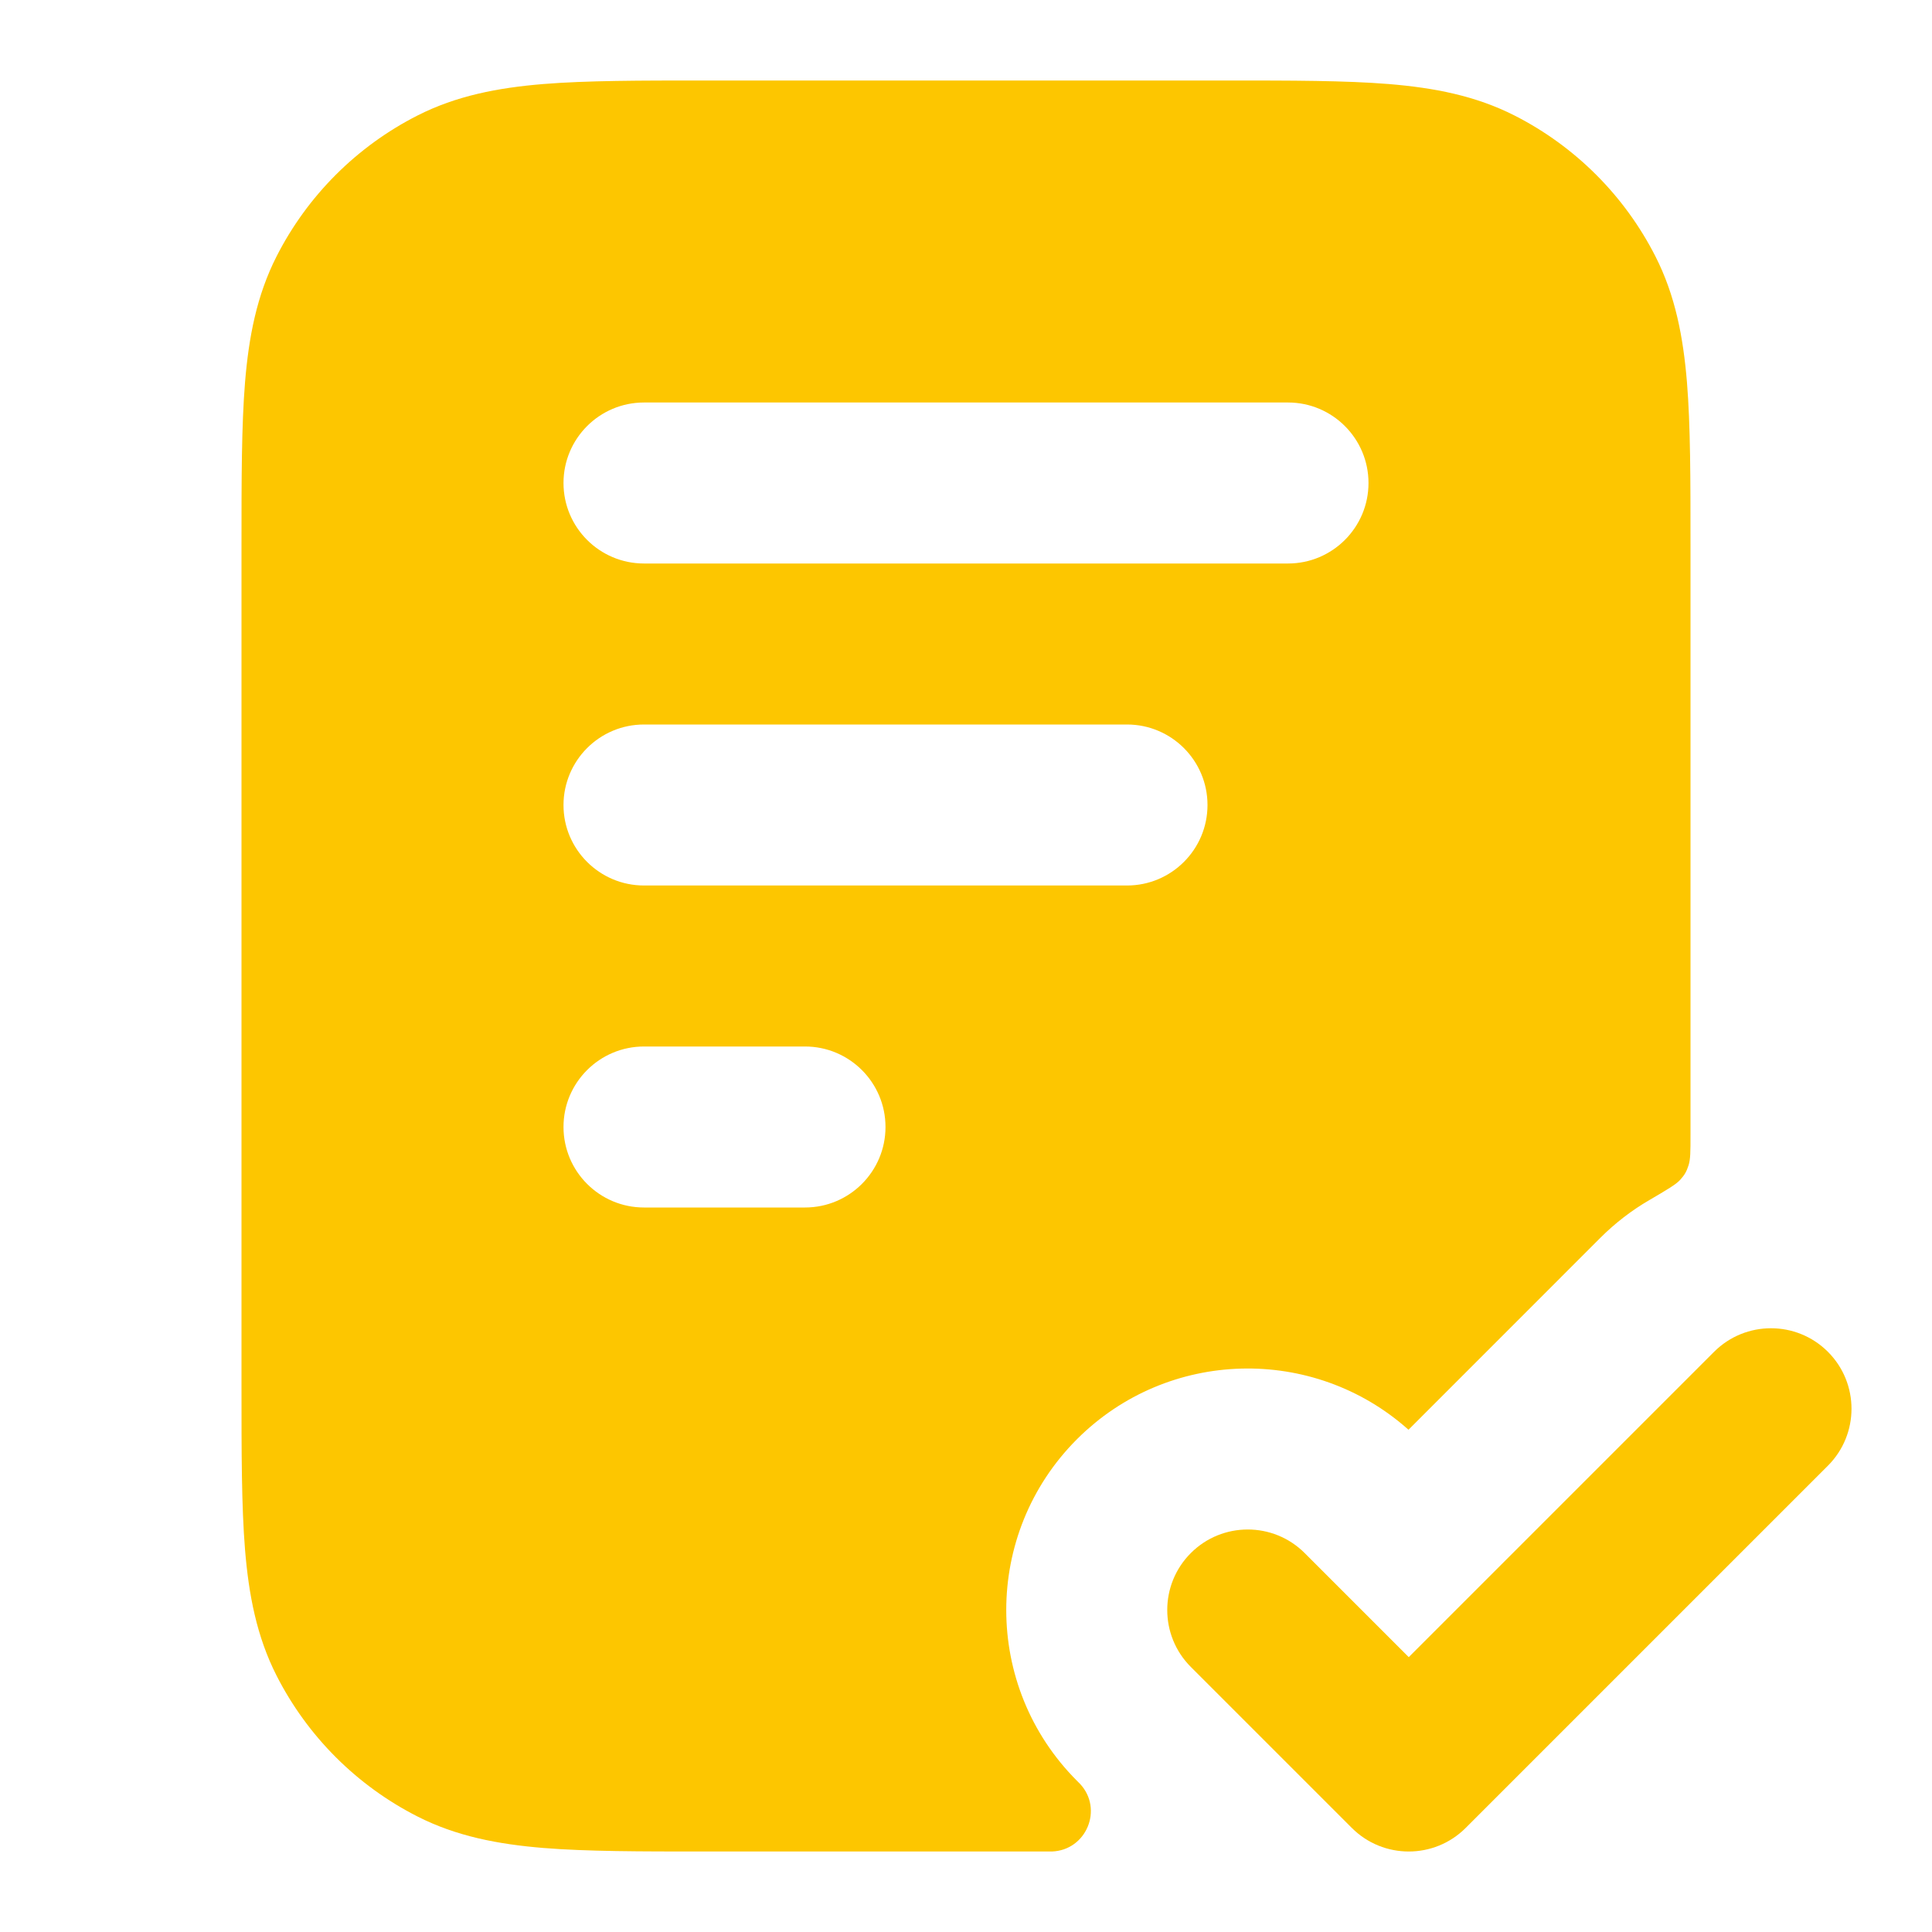
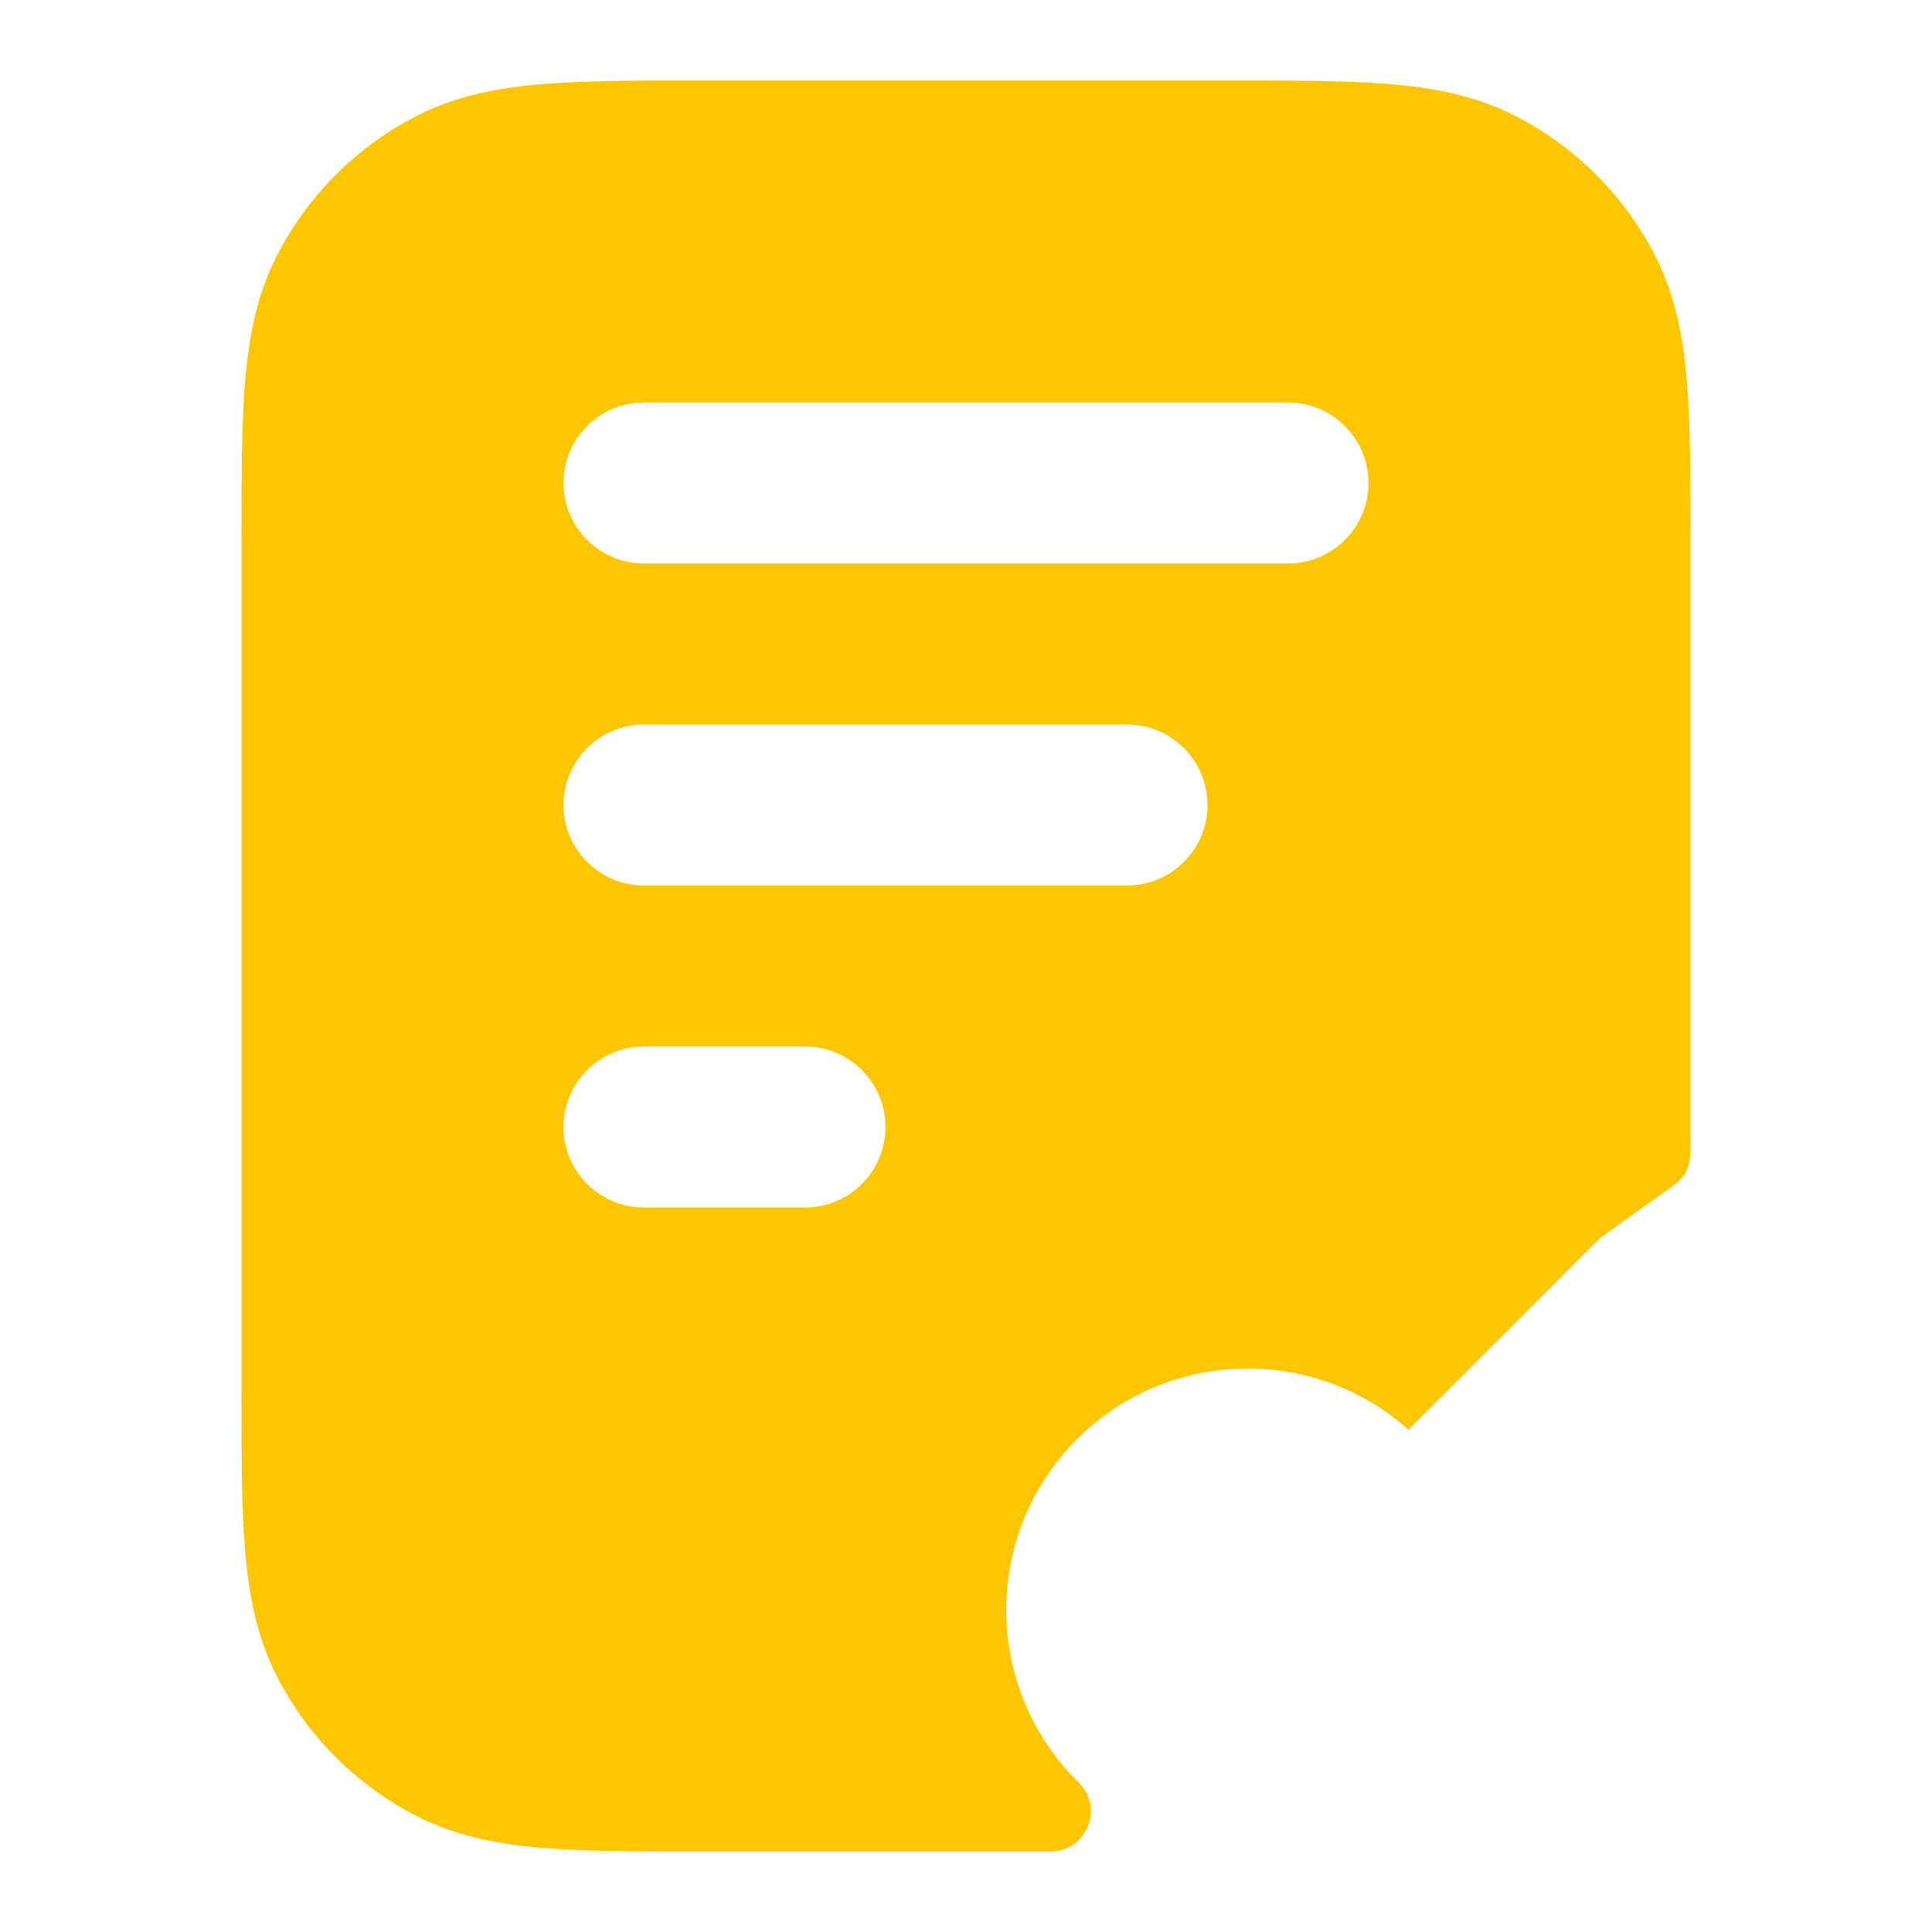
<svg xmlns="http://www.w3.org/2000/svg" width="30" height="30" viewBox="0 0 30 30" fill="none">
  <g id="file-check-02">
    <g id="Solid">
-       <path fill-rule="evenodd" clip-rule="evenodd" d="M19.052 1.25H10.948C9.942 1.25 9.112 1.25 8.435 1.305C7.733 1.363 7.087 1.486 6.48 1.795C5.539 2.274 4.774 3.039 4.295 3.98C3.986 4.587 3.863 5.233 3.805 5.935C3.75 6.612 3.75 7.442 3.75 8.448V21.552C3.75 22.558 3.75 23.388 3.805 24.065C3.863 24.767 3.986 25.413 4.295 26.02C4.774 26.961 5.539 27.726 6.48 28.205C7.087 28.514 7.733 28.637 8.435 28.695C9.112 28.75 9.942 28.75 10.948 28.75H16.268C16.305 28.75 16.324 28.75 16.334 28.75C16.87 28.731 17.136 28.091 16.77 27.699C16.762 27.691 16.749 27.678 16.723 27.652C15.259 26.187 15.259 23.813 16.723 22.348C18.137 20.935 20.398 20.886 21.871 22.201L24.848 19.223C25.081 18.99 25.337 18.794 25.609 18.636C25.887 18.473 26.026 18.392 26.091 18.319C26.16 18.242 26.188 18.193 26.22 18.094C26.25 18.001 26.25 17.877 26.25 17.631V8.448C26.25 7.442 26.25 6.612 26.195 5.935C26.137 5.233 26.014 4.587 25.705 3.98C25.226 3.039 24.461 2.274 23.52 1.795C22.913 1.486 22.267 1.363 21.565 1.305C20.888 1.25 20.058 1.25 19.052 1.25ZM10 11.25C9.31 11.25 8.75 11.81 8.75 12.5C8.75 13.19 9.31 13.75 10 13.75H17.5C18.19 13.75 18.75 13.19 18.75 12.5C18.75 11.81 18.19 11.25 17.5 11.25H10ZM8.75 17.5C8.75 16.81 9.31 16.25 10 16.25H12.5C13.19 16.25 13.75 16.81 13.75 17.5C13.75 18.19 13.19 18.75 12.5 18.75H10C9.31 18.75 8.75 18.19 8.75 17.5ZM10 6.25C9.31 6.25 8.75 6.81 8.75 7.5C8.75 8.19 9.31 8.75 10 8.75H20C20.69 8.75 21.25 8.19 21.25 7.5C21.25 6.81 20.69 6.25 20 6.25H10Z" fill="#FDC600" />
-       <path d="M28.384 22.759C28.872 22.271 28.872 21.479 28.384 20.991C27.896 20.503 27.104 20.503 26.616 20.991L21.875 25.732L20.259 24.116C19.771 23.628 18.979 23.628 18.491 24.116C18.003 24.604 18.003 25.396 18.491 25.884L20.991 28.384C21.479 28.872 22.271 28.872 22.759 28.384L28.384 22.759Z" fill="#FDC600" />
+       <path fill-rule="evenodd" clip-rule="evenodd" d="M19.052 1.25H10.948C9.942 1.25 9.112 1.25 8.435 1.305C7.733 1.363 7.087 1.486 6.48 1.795C5.539 2.274 4.774 3.039 4.295 3.98C3.986 4.587 3.863 5.233 3.805 5.935C3.75 6.612 3.75 7.442 3.75 8.448V21.552C3.75 22.558 3.75 23.388 3.805 24.065C3.863 24.767 3.986 25.413 4.295 26.02C4.774 26.961 5.539 27.726 6.48 28.205C7.087 28.514 7.733 28.637 8.435 28.695C9.112 28.75 9.942 28.75 10.948 28.75H16.268C16.305 28.75 16.324 28.75 16.334 28.75C16.87 28.731 17.136 28.091 16.77 27.699C16.762 27.691 16.749 27.678 16.723 27.652C15.259 26.187 15.259 23.813 16.723 22.348C18.137 20.935 20.398 20.886 21.871 22.201L24.848 19.223C25.887 18.473 26.026 18.392 26.091 18.319C26.16 18.242 26.188 18.193 26.22 18.094C26.25 18.001 26.25 17.877 26.25 17.631V8.448C26.25 7.442 26.25 6.612 26.195 5.935C26.137 5.233 26.014 4.587 25.705 3.98C25.226 3.039 24.461 2.274 23.52 1.795C22.913 1.486 22.267 1.363 21.565 1.305C20.888 1.25 20.058 1.25 19.052 1.25ZM10 11.25C9.31 11.25 8.75 11.81 8.75 12.5C8.75 13.19 9.31 13.75 10 13.75H17.5C18.19 13.75 18.75 13.19 18.75 12.5C18.75 11.81 18.19 11.25 17.5 11.25H10ZM8.75 17.5C8.75 16.81 9.31 16.25 10 16.25H12.5C13.19 16.25 13.75 16.81 13.75 17.5C13.75 18.19 13.19 18.75 12.5 18.75H10C9.31 18.75 8.75 18.19 8.75 17.5ZM10 6.25C9.31 6.25 8.75 6.81 8.75 7.5C8.75 8.19 9.31 8.75 10 8.75H20C20.69 8.75 21.25 8.19 21.25 7.5C21.25 6.81 20.69 6.25 20 6.25H10Z" fill="#FDC600" />
    </g>
  </g>
</svg>